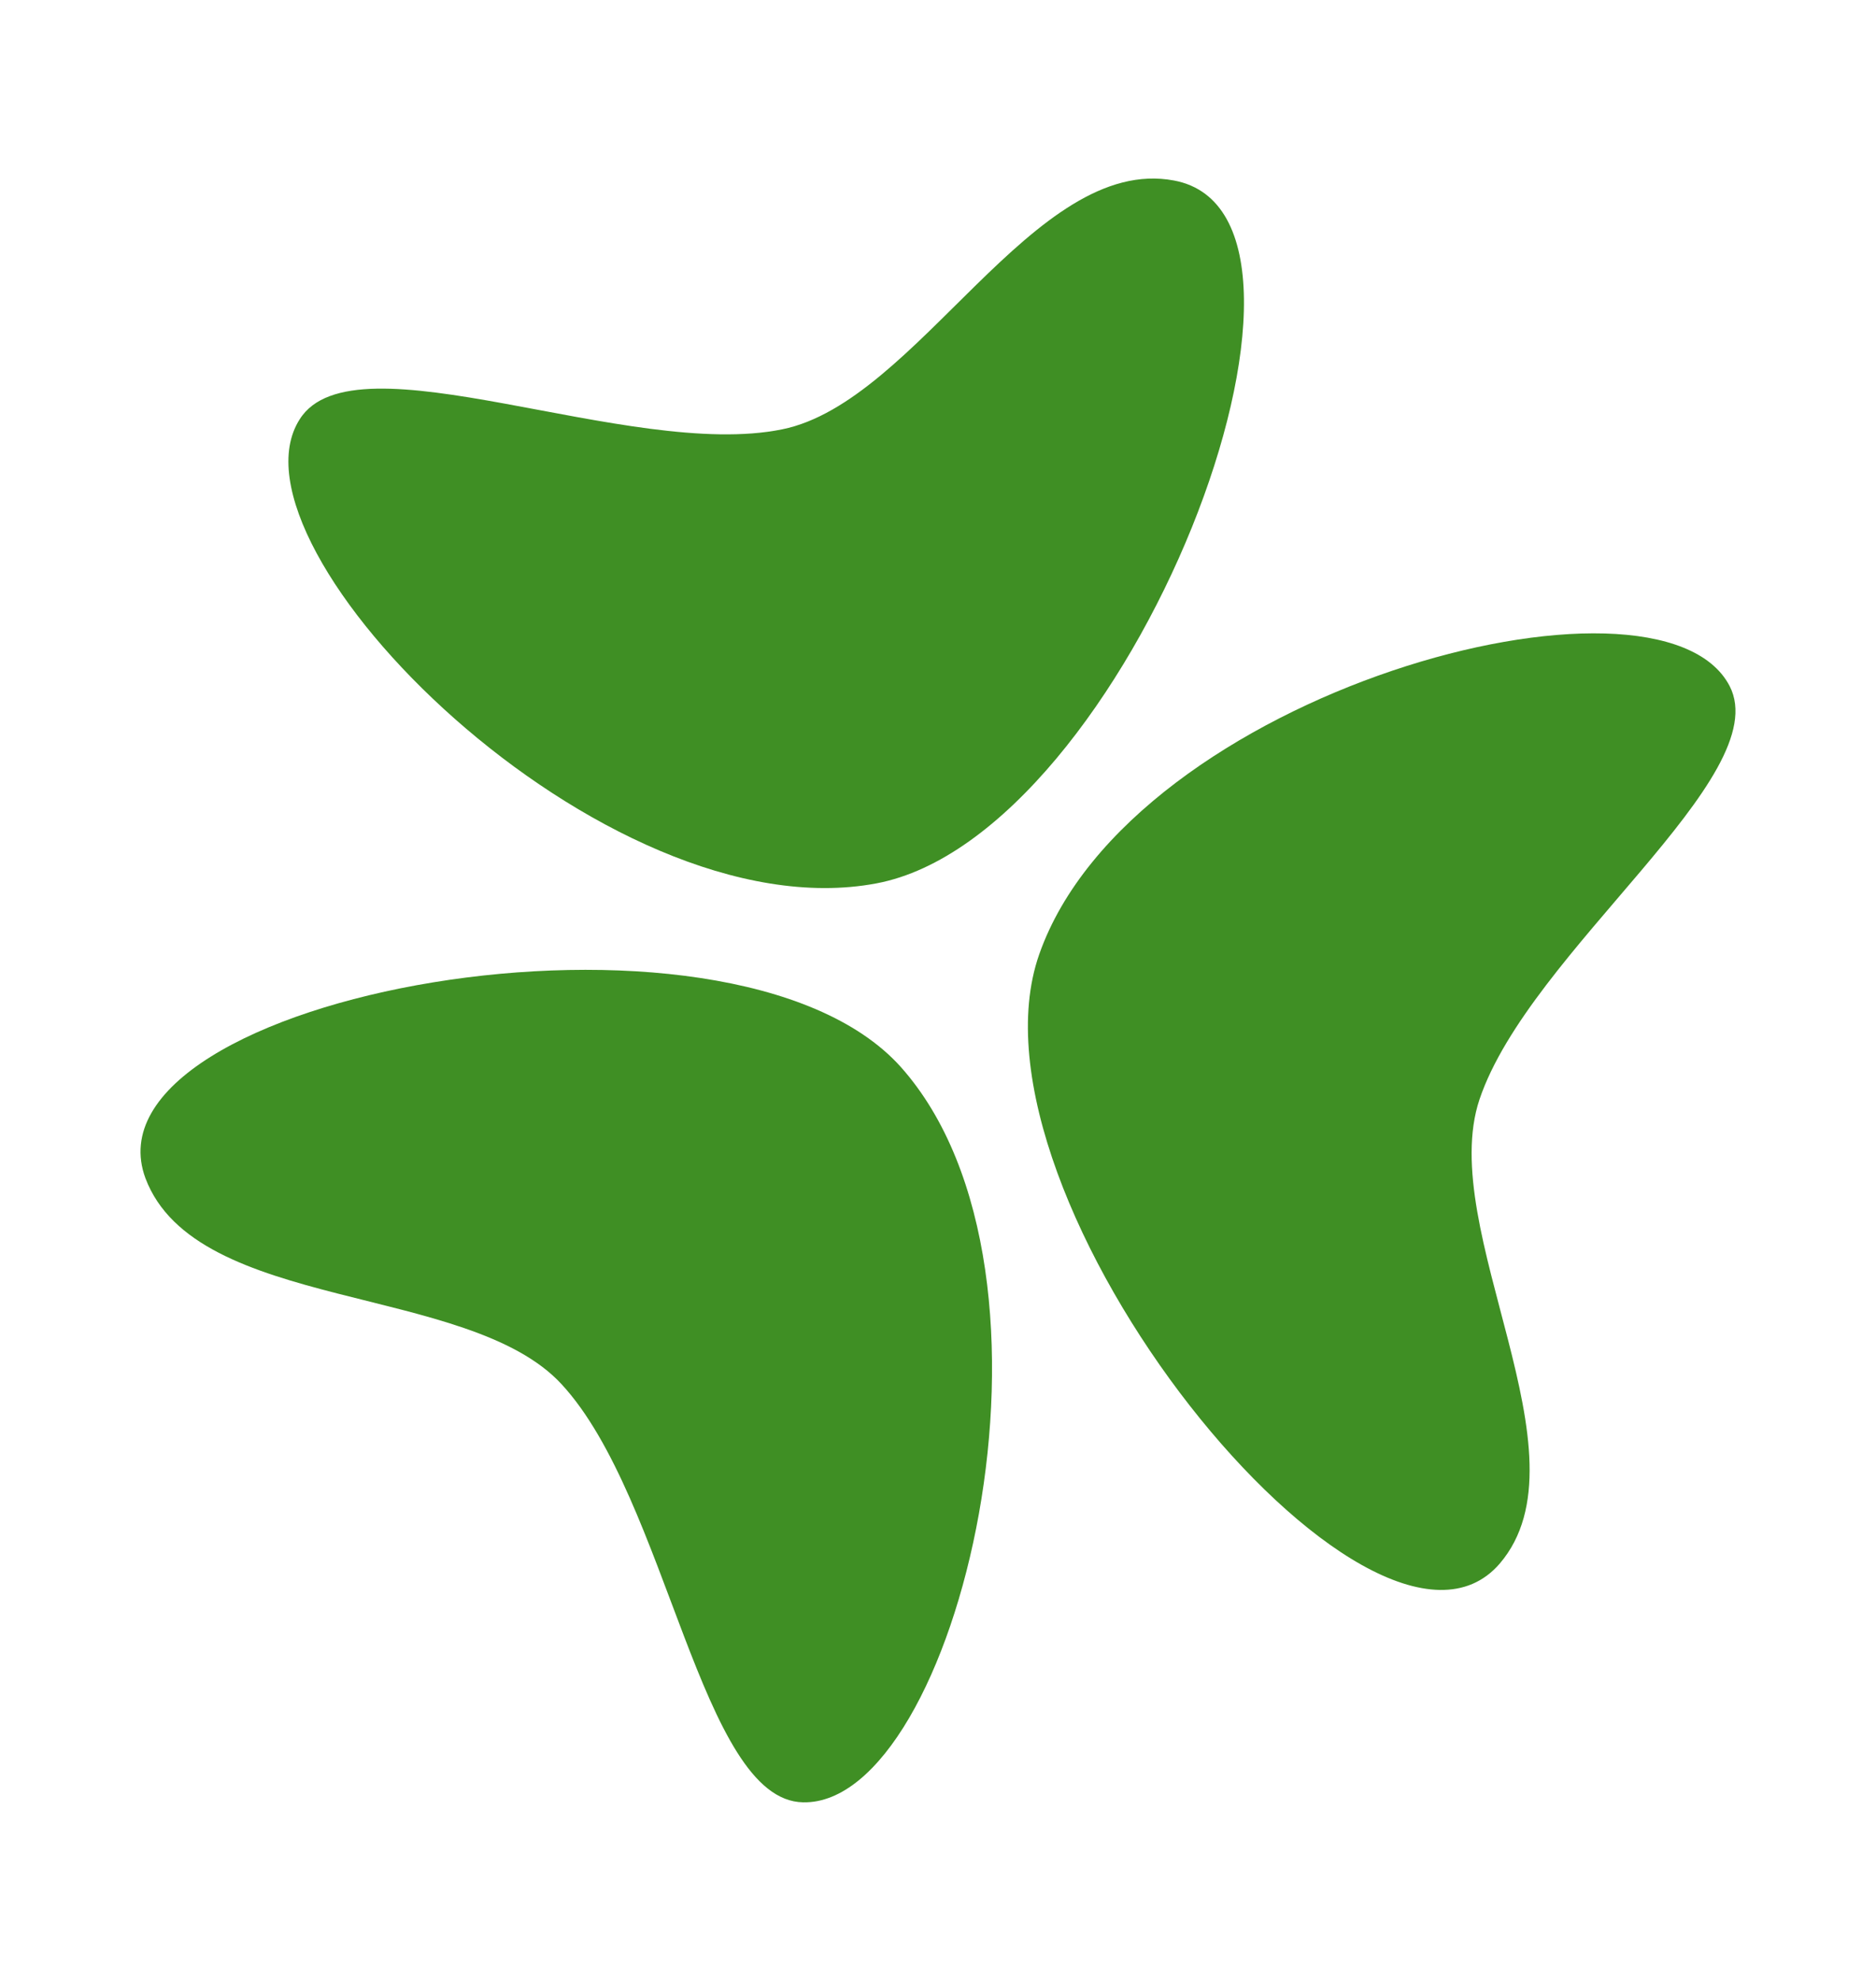
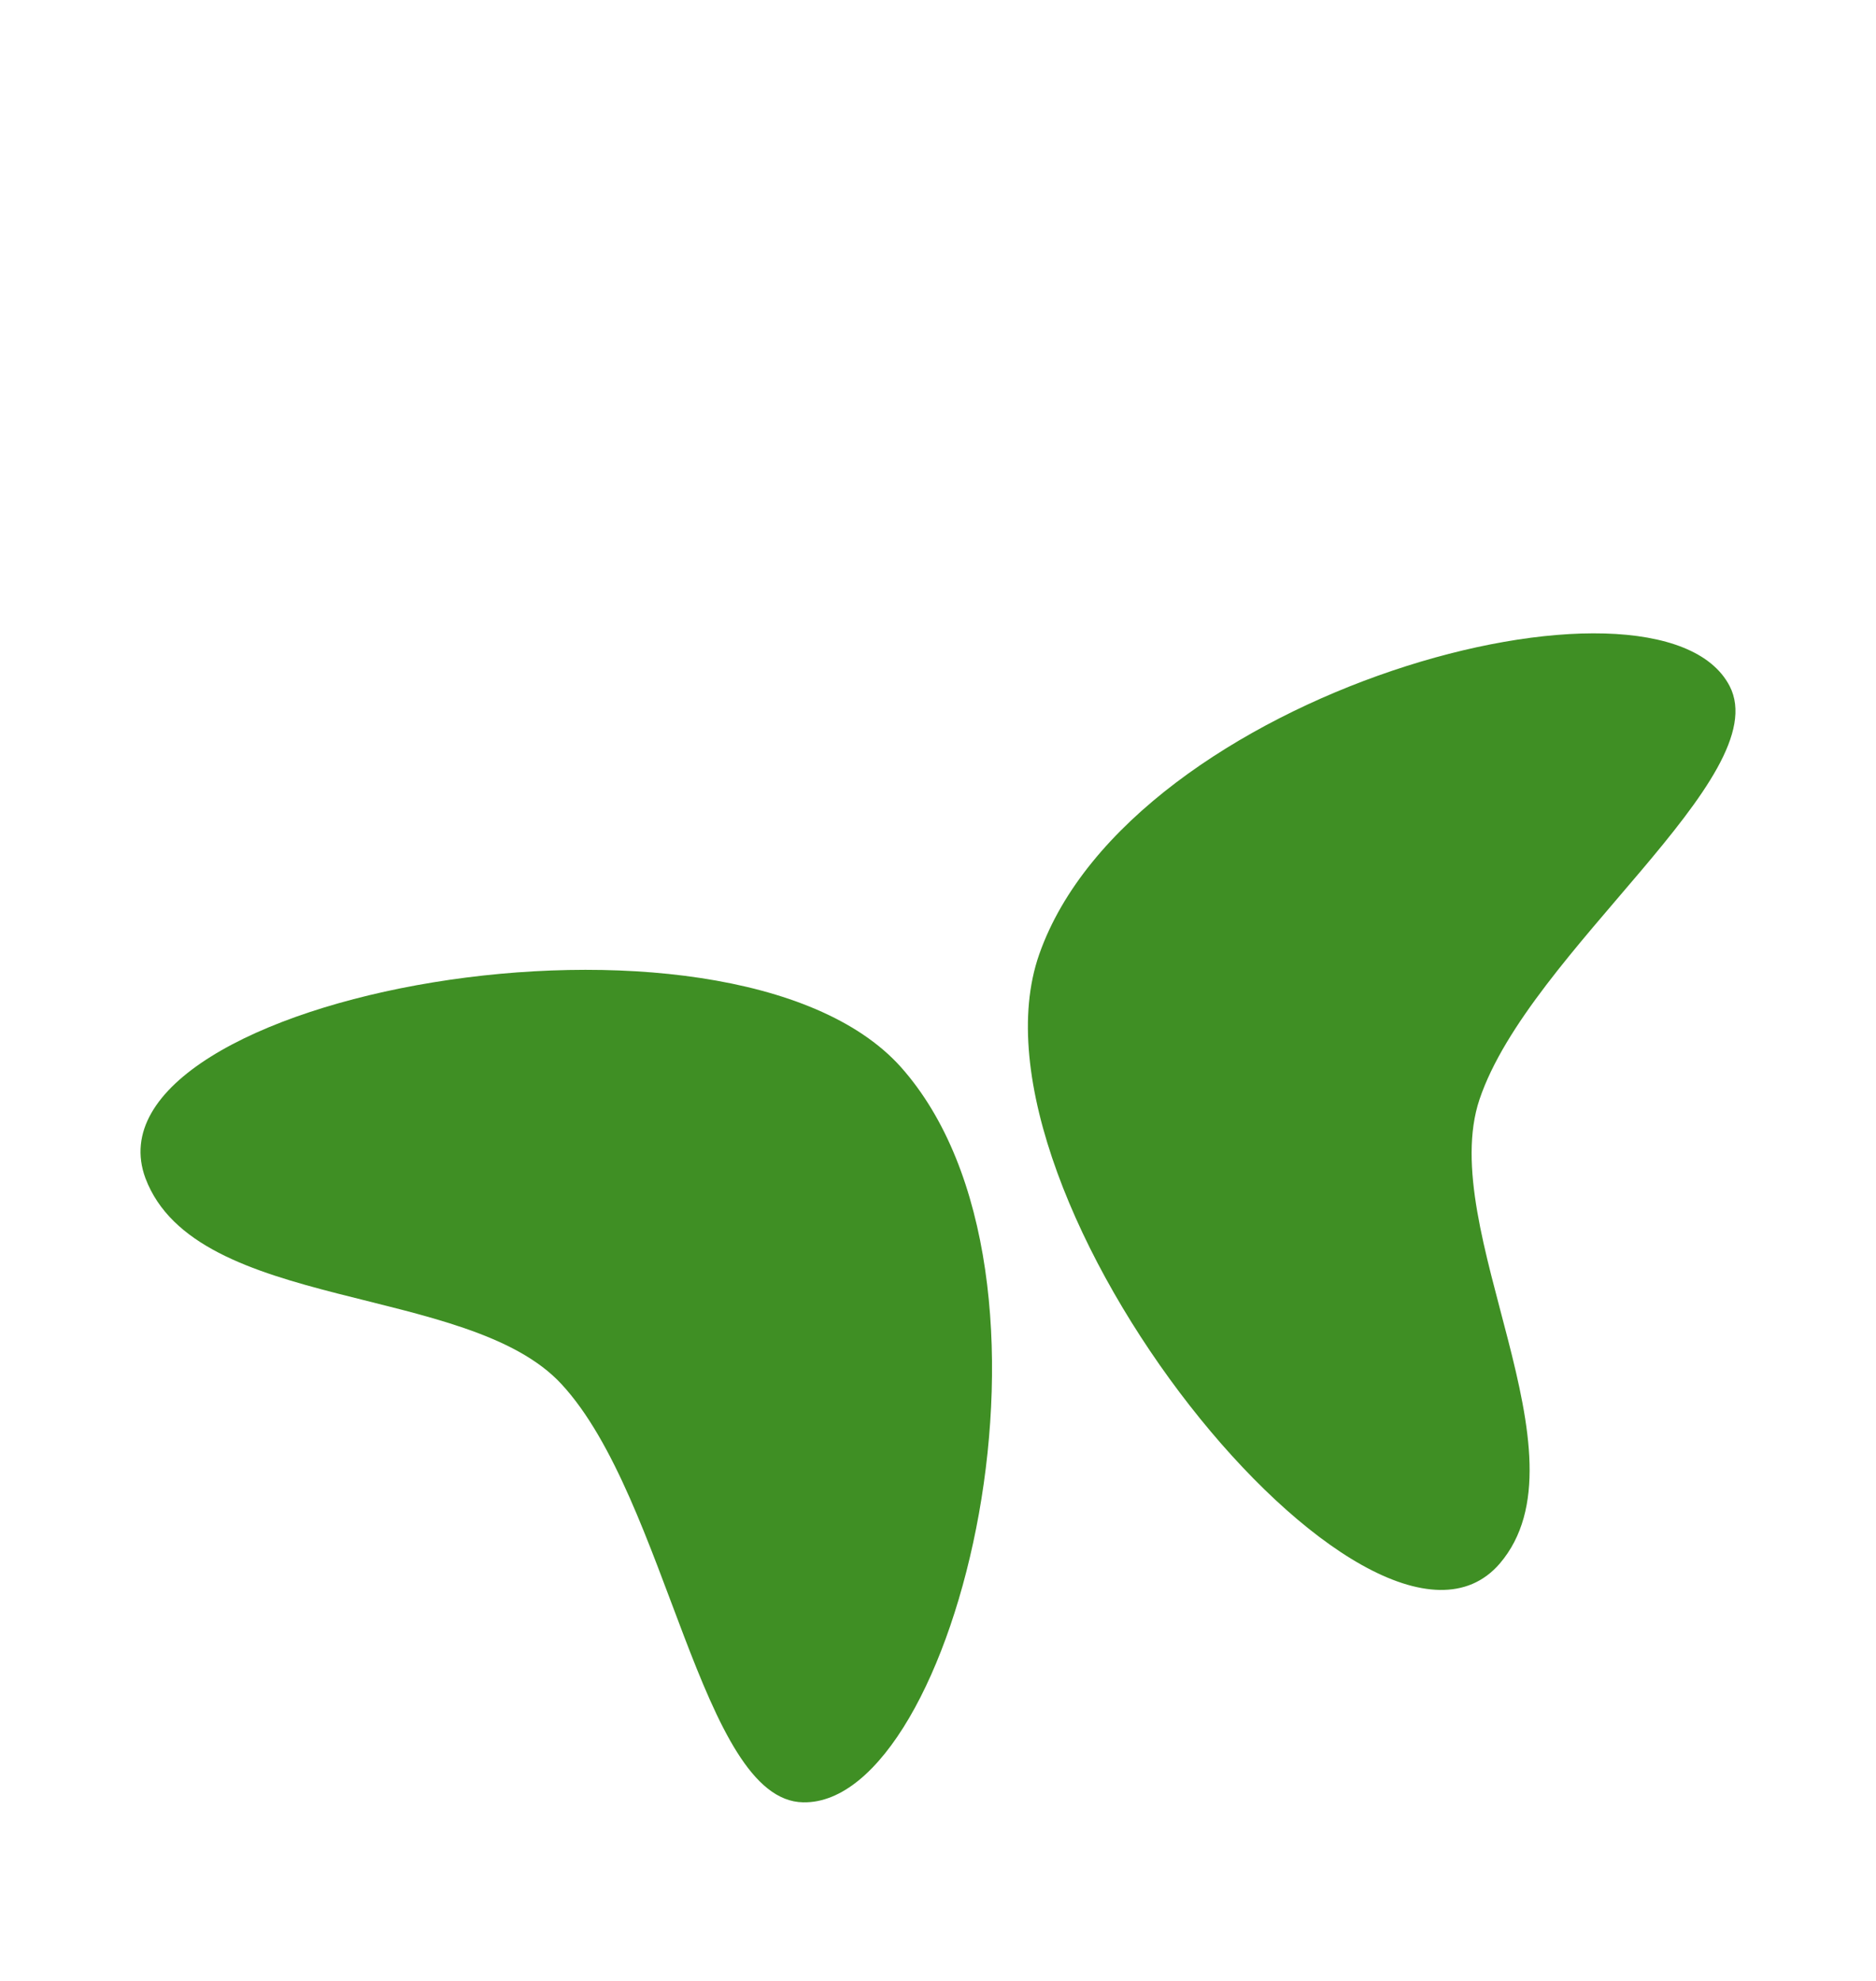
<svg xmlns="http://www.w3.org/2000/svg" width="36" height="38" viewBox="0 0 36 38" fill="none">
-   <path d="M22.53 3.463C19.839 2.954 17.61 7.713 15.009 8.236C12.078 8.835 6.799 6.381 5.752 8.042C4.167 10.511 11.584 17.933 16.818 16.946C21.663 16.033 26.209 4.151 22.53 3.463Z" fill="#3F8F24" />
-   <path d="M28.391 21.091C29.348 18.248 34.088 14.896 33.191 13.16C31.83 10.541 21.706 13.28 19.942 18.308C18.312 22.961 26.327 32.838 28.779 29.995C30.559 27.915 27.553 23.59 28.391 21.091Z" fill="#3F8F24" />
+   <path d="M28.391 21.091C29.348 18.248 34.088 14.896 33.191 13.16C31.83 10.541 21.706 13.28 19.942 18.308C18.312 22.961 26.327 32.838 28.779 29.995C30.559 27.915 27.553 23.59 28.391 21.091" fill="#3F8F24" />
  <path d="M2.791 22.602C3.763 25.176 8.982 24.608 10.776 26.553C12.81 28.753 13.453 34.544 15.412 34.574C18.358 34.634 20.84 24.443 17.281 20.462C13.991 16.811 1.49 19.086 2.791 22.602Z" fill="#3F8F24" />
</svg>